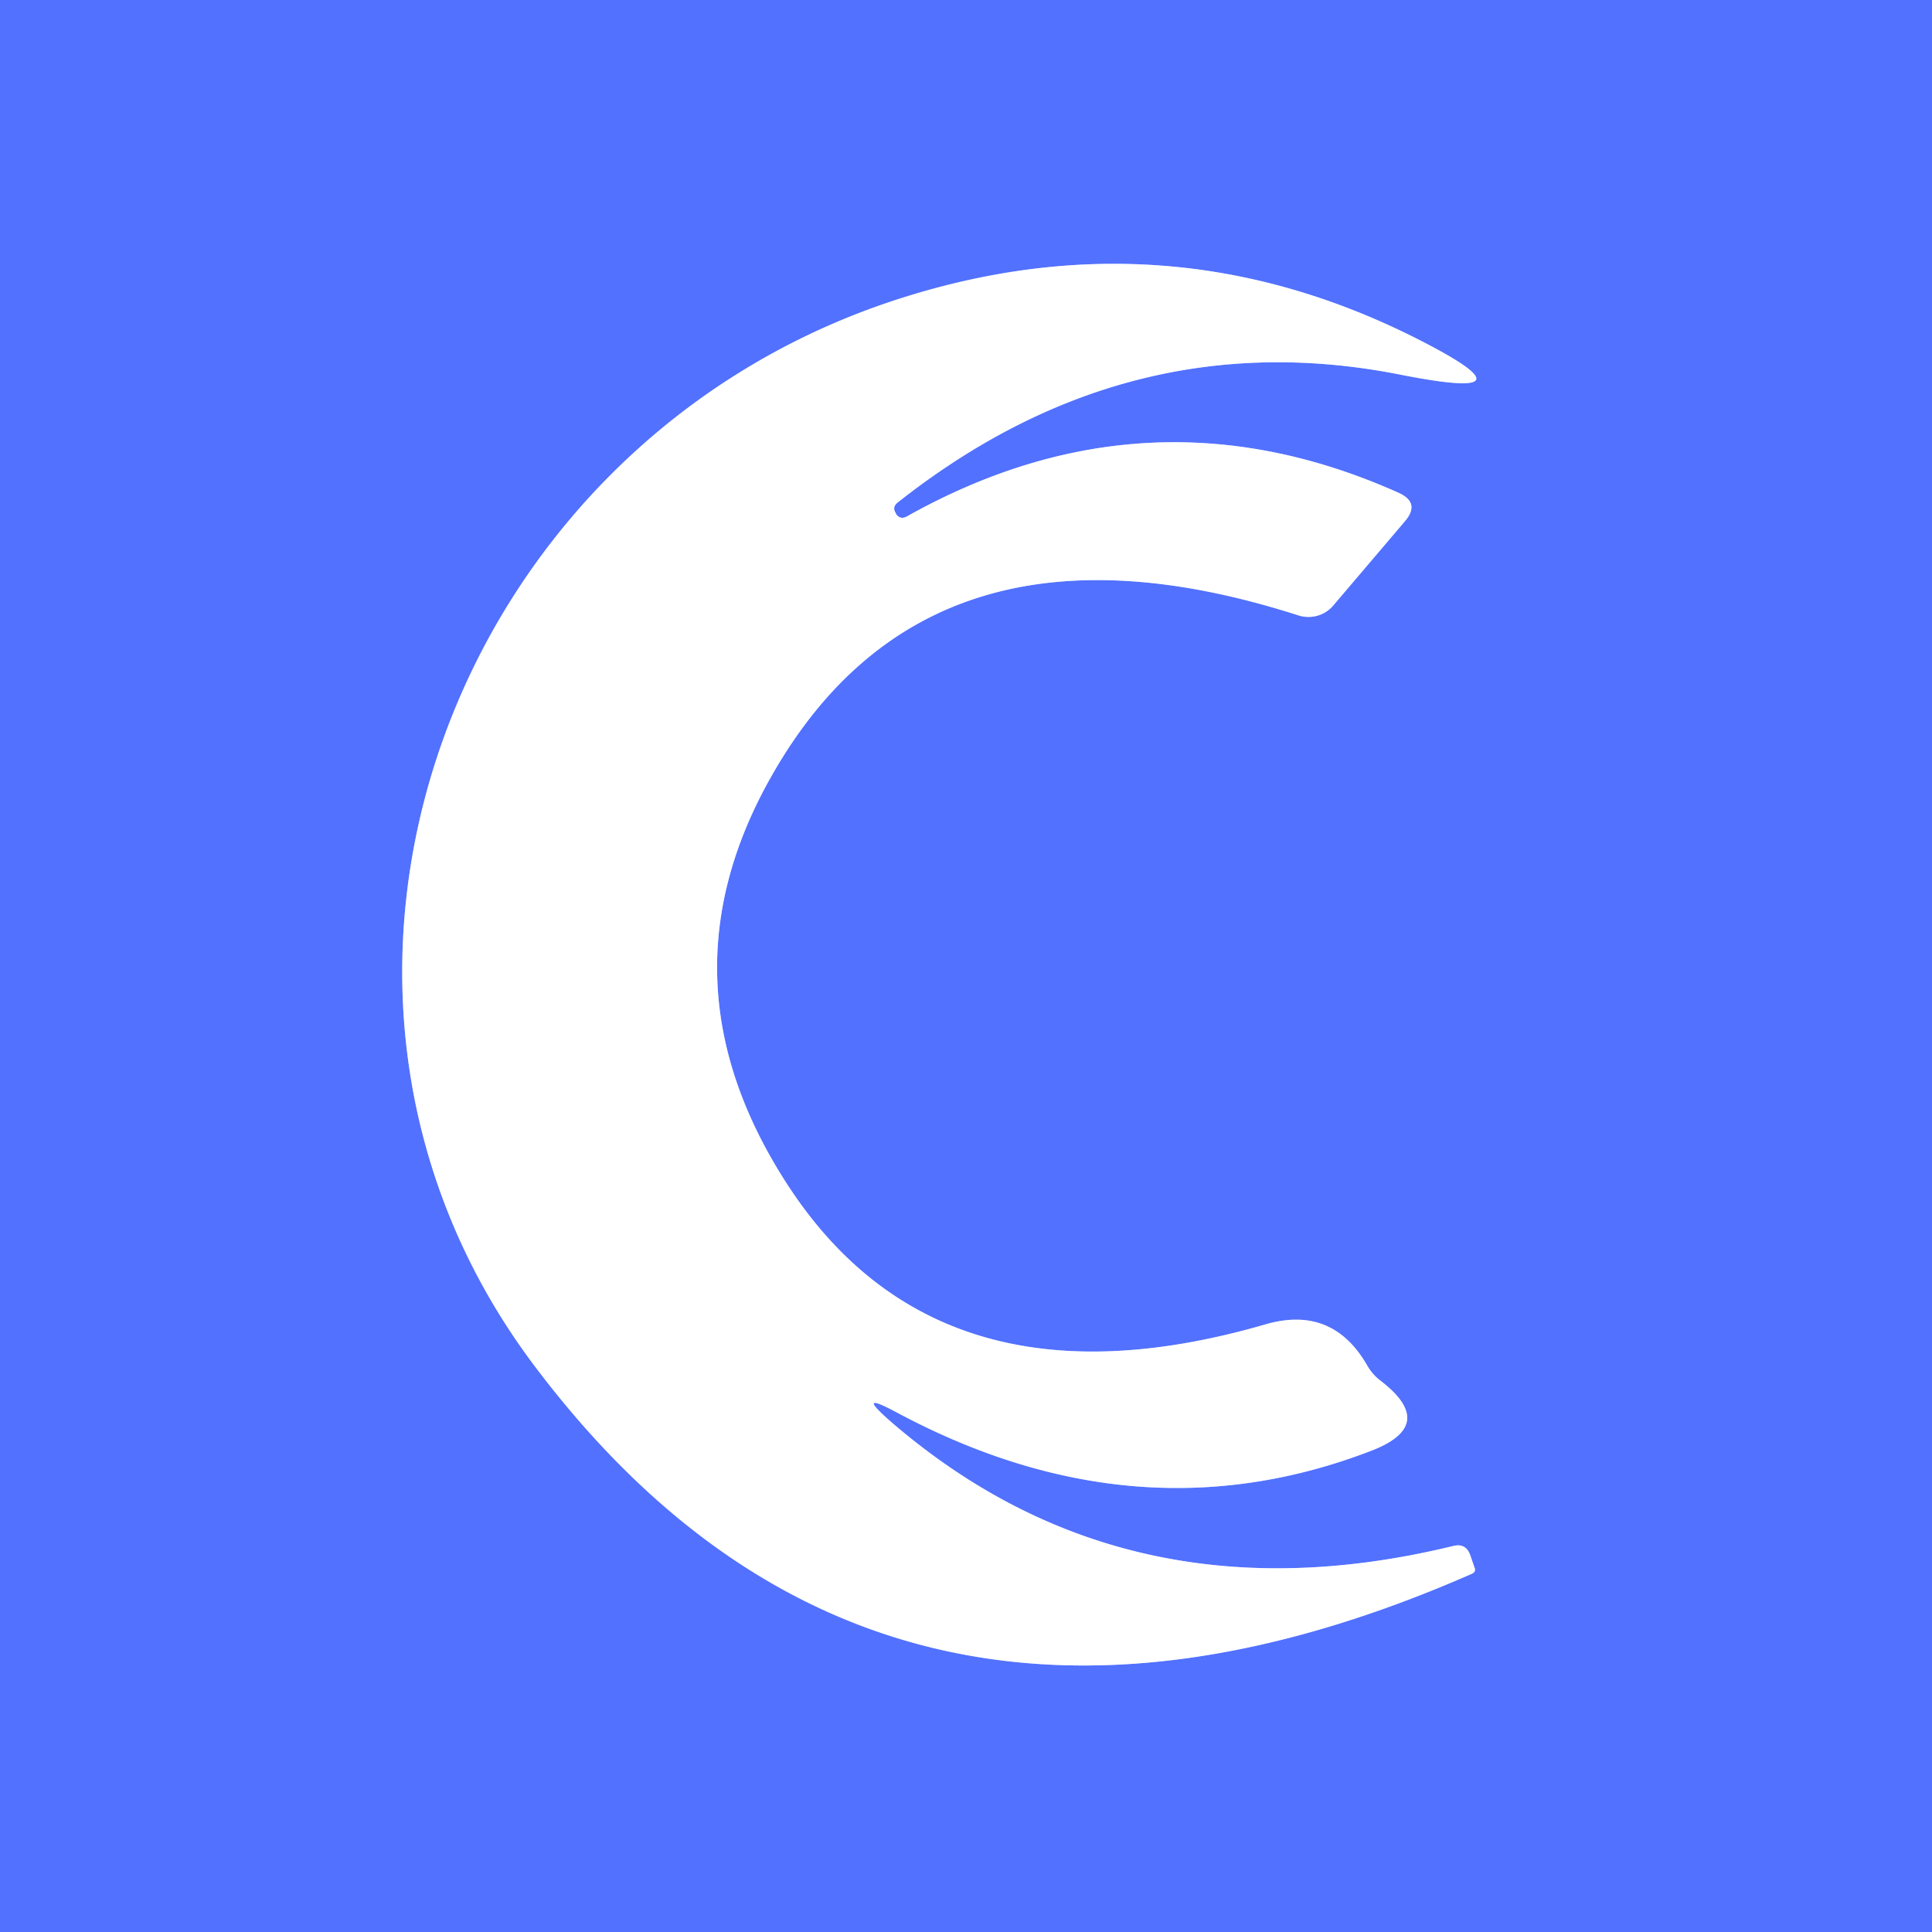
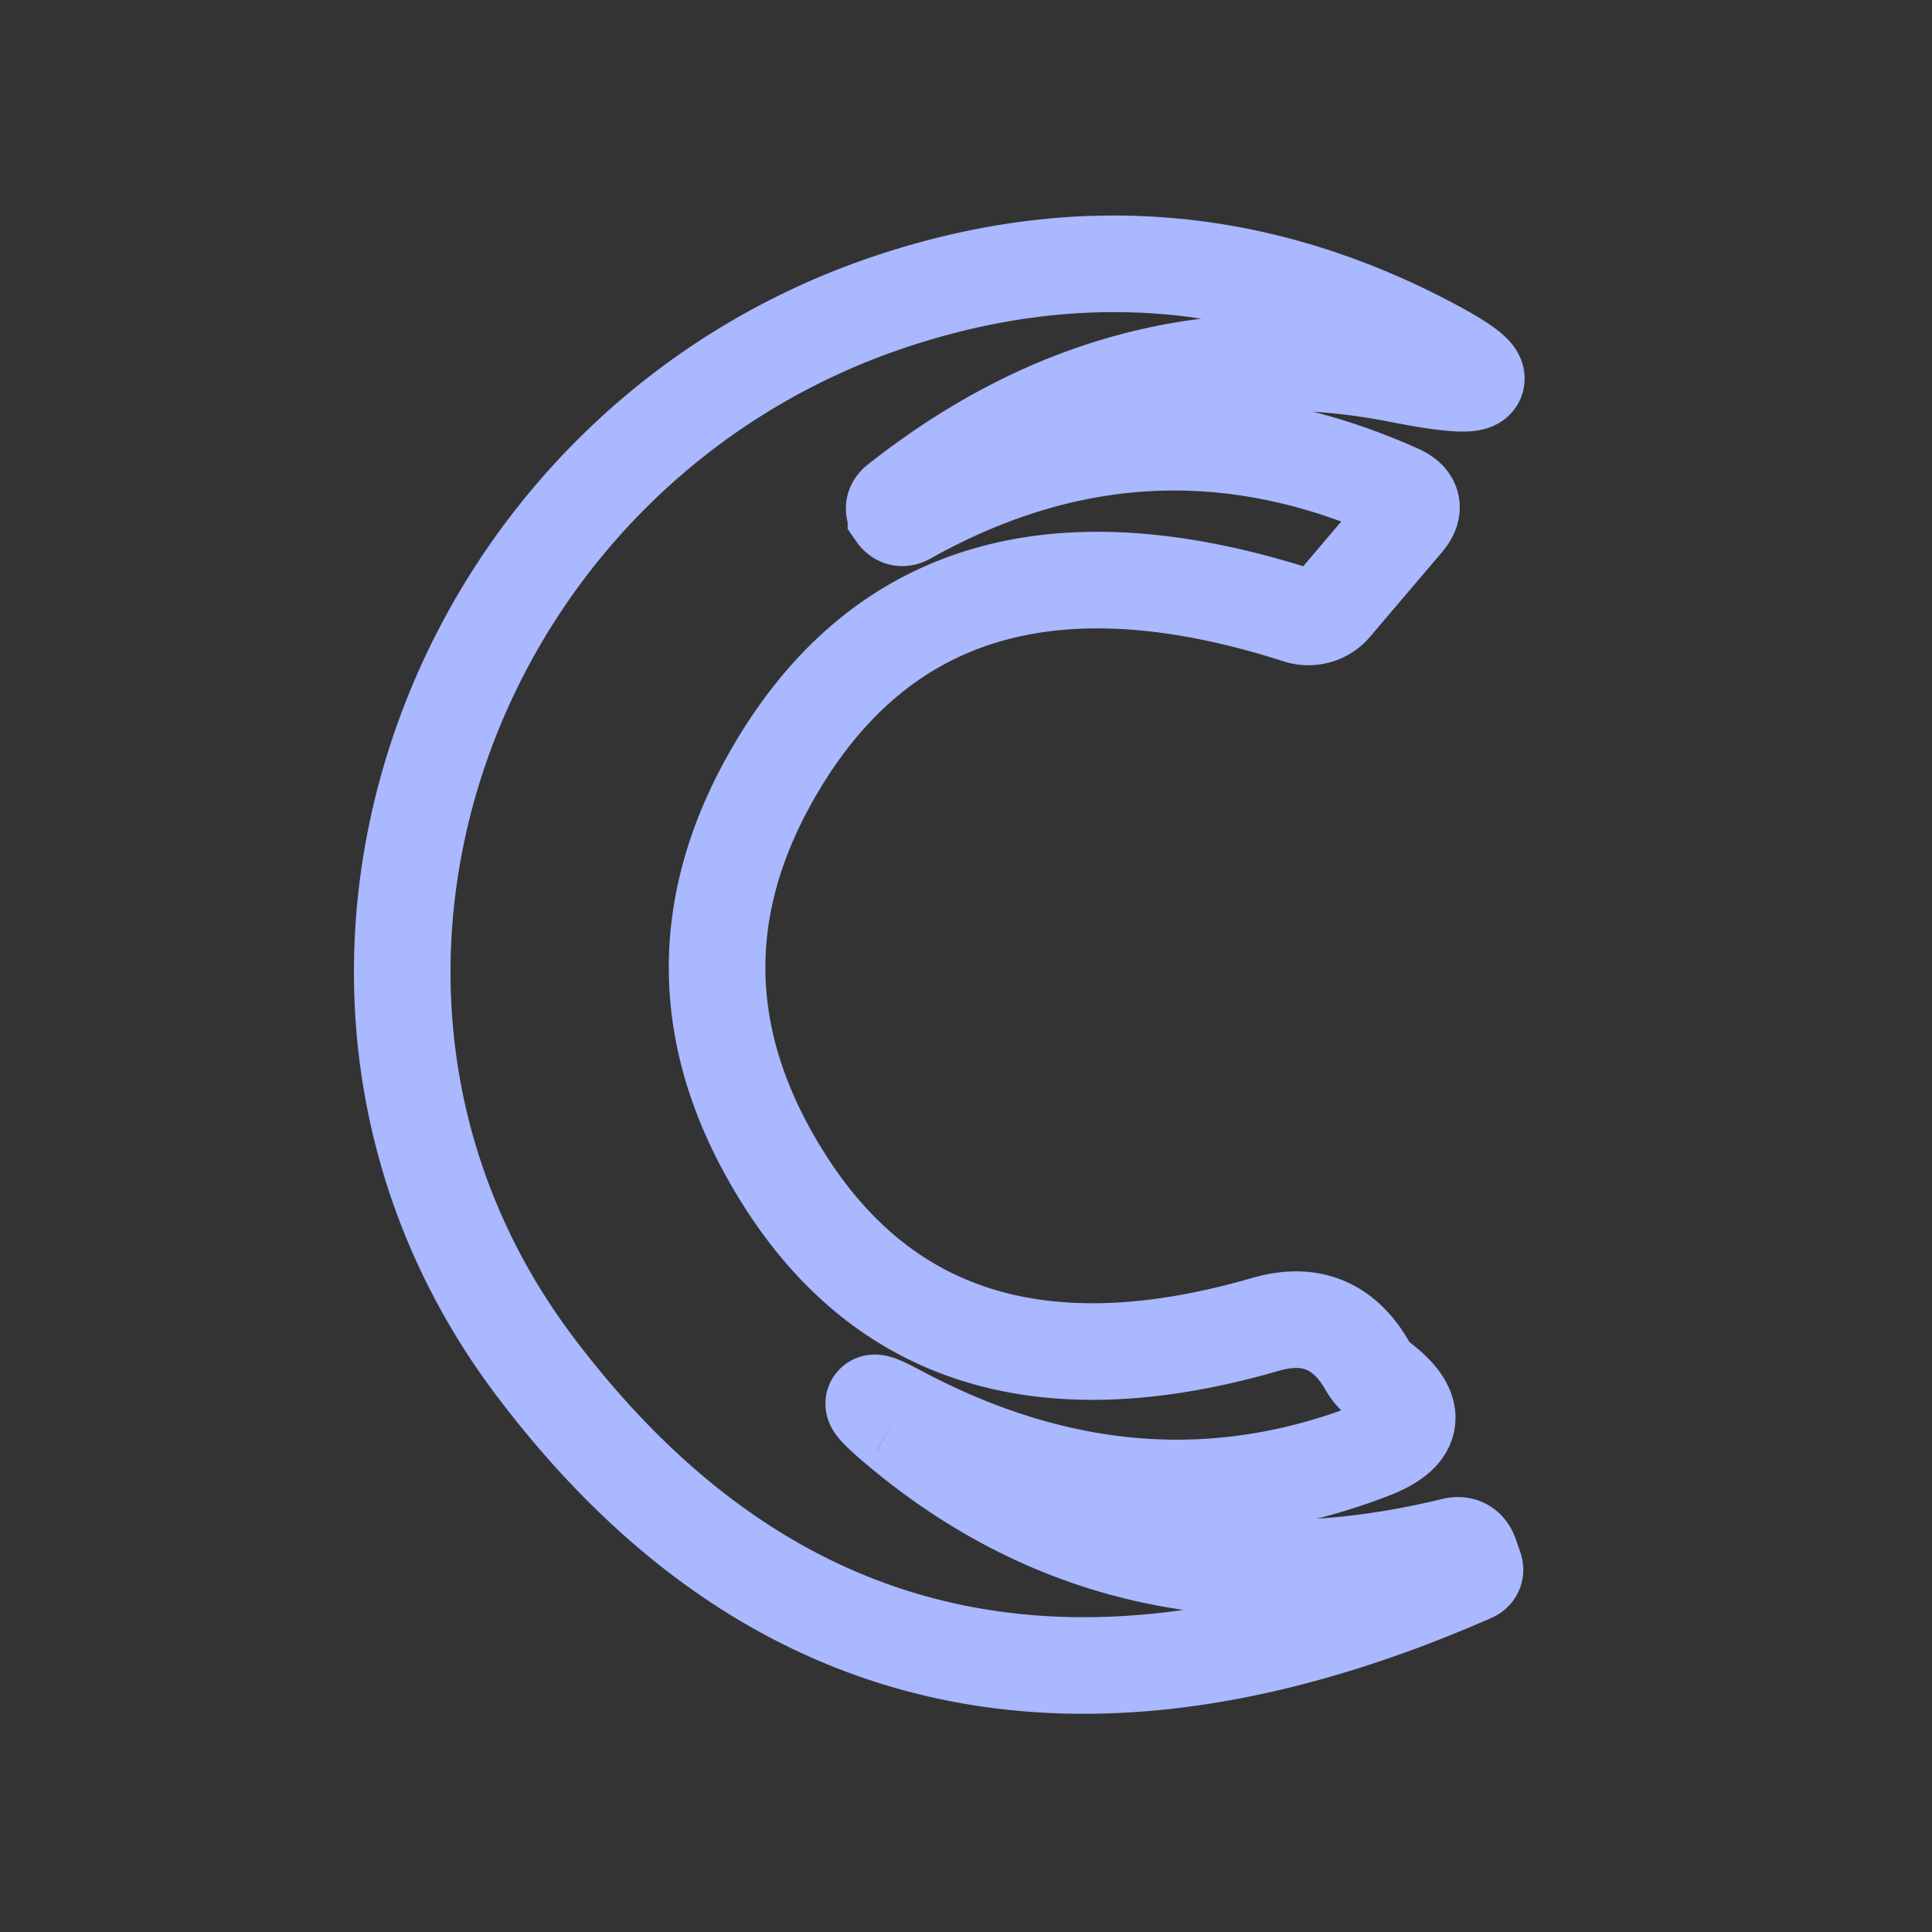
<svg xmlns="http://www.w3.org/2000/svg" version="1.1" viewBox="0.00 0.00 40.00 40.00">
  <rect x="0.00" y="0.00" width="40.00" height="40.00" fill="#333333" stroke="none" />
  <path stroke="#a9b8ff" stroke-width="2.00" fill="none" stroke-linecap="butt" vector-effect="non-scaling-stroke" d="   M 18.58 29.25   Q 23.54 31.90 28.38 30.04   Q 29.77 29.51 28.60 28.60   Q 28.41 28.46 28.30 28.26   Q 27.58 27.02 26.20 27.42   Q 19.41 29.39 16.26 24.46   Q 13.57 20.25 16.00 16.02   Q 19.28 10.30 26.88 12.74   A 0.68 0.67 29.1 0 0 27.60 12.54   L 29.08 10.80   Q 29.42 10.41 28.95 10.20   Q 23.78 7.89 18.78 10.69   Q 18.64 10.77 18.55 10.64   L 18.55 10.63   Q 18.46 10.50 18.59 10.40   Q 23.34 6.65 28.96 7.75   Q 32.03 8.36 29.23 6.96   Q 24.15 4.44 18.70 6.16   C 9.32 9.11 5.16 20.42 11.06 28.27   Q 18.32 37.92 30.48 32.58   Q 30.56 32.54 30.53 32.46   L 30.44 32.20   Q 30.35 31.94 30.08 32.01   Q 23.33 33.65 18.45 29.44   Q 17.67 28.76 18.58 29.25" />
-   <path fill="#5271ff" d="   M 0.00 0.00   L 40.00 0.00   L 40.00 40.00   L 0.00 40.00   L 0.00 0.00   Z   M 18.58 29.25   Q 23.54 31.90 28.38 30.04   Q 29.77 29.51 28.60 28.60   Q 28.41 28.46 28.30 28.26   Q 27.58 27.02 26.20 27.42   Q 19.41 29.39 16.26 24.46   Q 13.57 20.25 16.00 16.02   Q 19.28 10.30 26.88 12.74   A 0.68 0.67 29.1 0 0 27.60 12.54   L 29.08 10.80   Q 29.42 10.41 28.95 10.20   Q 23.78 7.89 18.78 10.69   Q 18.64 10.77 18.55 10.64   L 18.55 10.63   Q 18.46 10.50 18.59 10.40   Q 23.34 6.65 28.96 7.75   Q 32.03 8.36 29.23 6.96   Q 24.15 4.44 18.70 6.16   C 9.32 9.11 5.16 20.42 11.06 28.27   Q 18.32 37.92 30.48 32.58   Q 30.56 32.54 30.53 32.46   L 30.44 32.20   Q 30.35 31.94 30.08 32.01   Q 23.33 33.65 18.45 29.44   Q 17.67 28.76 18.58 29.25   Z" />
-   <path fill="#ffffff" d="   M 18.45 29.44   Q 23.33 33.65 30.08 32.01   Q 30.35 31.94 30.44 32.20   L 30.53 32.46   Q 30.56 32.54 30.48 32.58   Q 18.32 37.92 11.06 28.27   C 5.16 20.42 9.32 9.11 18.70 6.16   Q 24.15 4.44 29.23 6.96   Q 32.03 8.36 28.96 7.75   Q 23.34 6.65 18.59 10.40   Q 18.46 10.50 18.55 10.63   L 18.55 10.64   Q 18.64 10.77 18.78 10.69   Q 23.78 7.89 28.95 10.20   Q 29.42 10.41 29.08 10.80   L 27.60 12.54   A 0.68 0.67 29.1 0 1 26.88 12.74   Q 19.28 10.30 16.00 16.02   Q 13.57 20.25 16.26 24.46   Q 19.41 29.39 26.20 27.42   Q 27.58 27.02 28.30 28.26   Q 28.41 28.46 28.60 28.60   Q 29.77 29.51 28.38 30.04   Q 23.54 31.90 18.58 29.25   Q 17.67 28.76 18.45 29.44   Z" />
</svg>